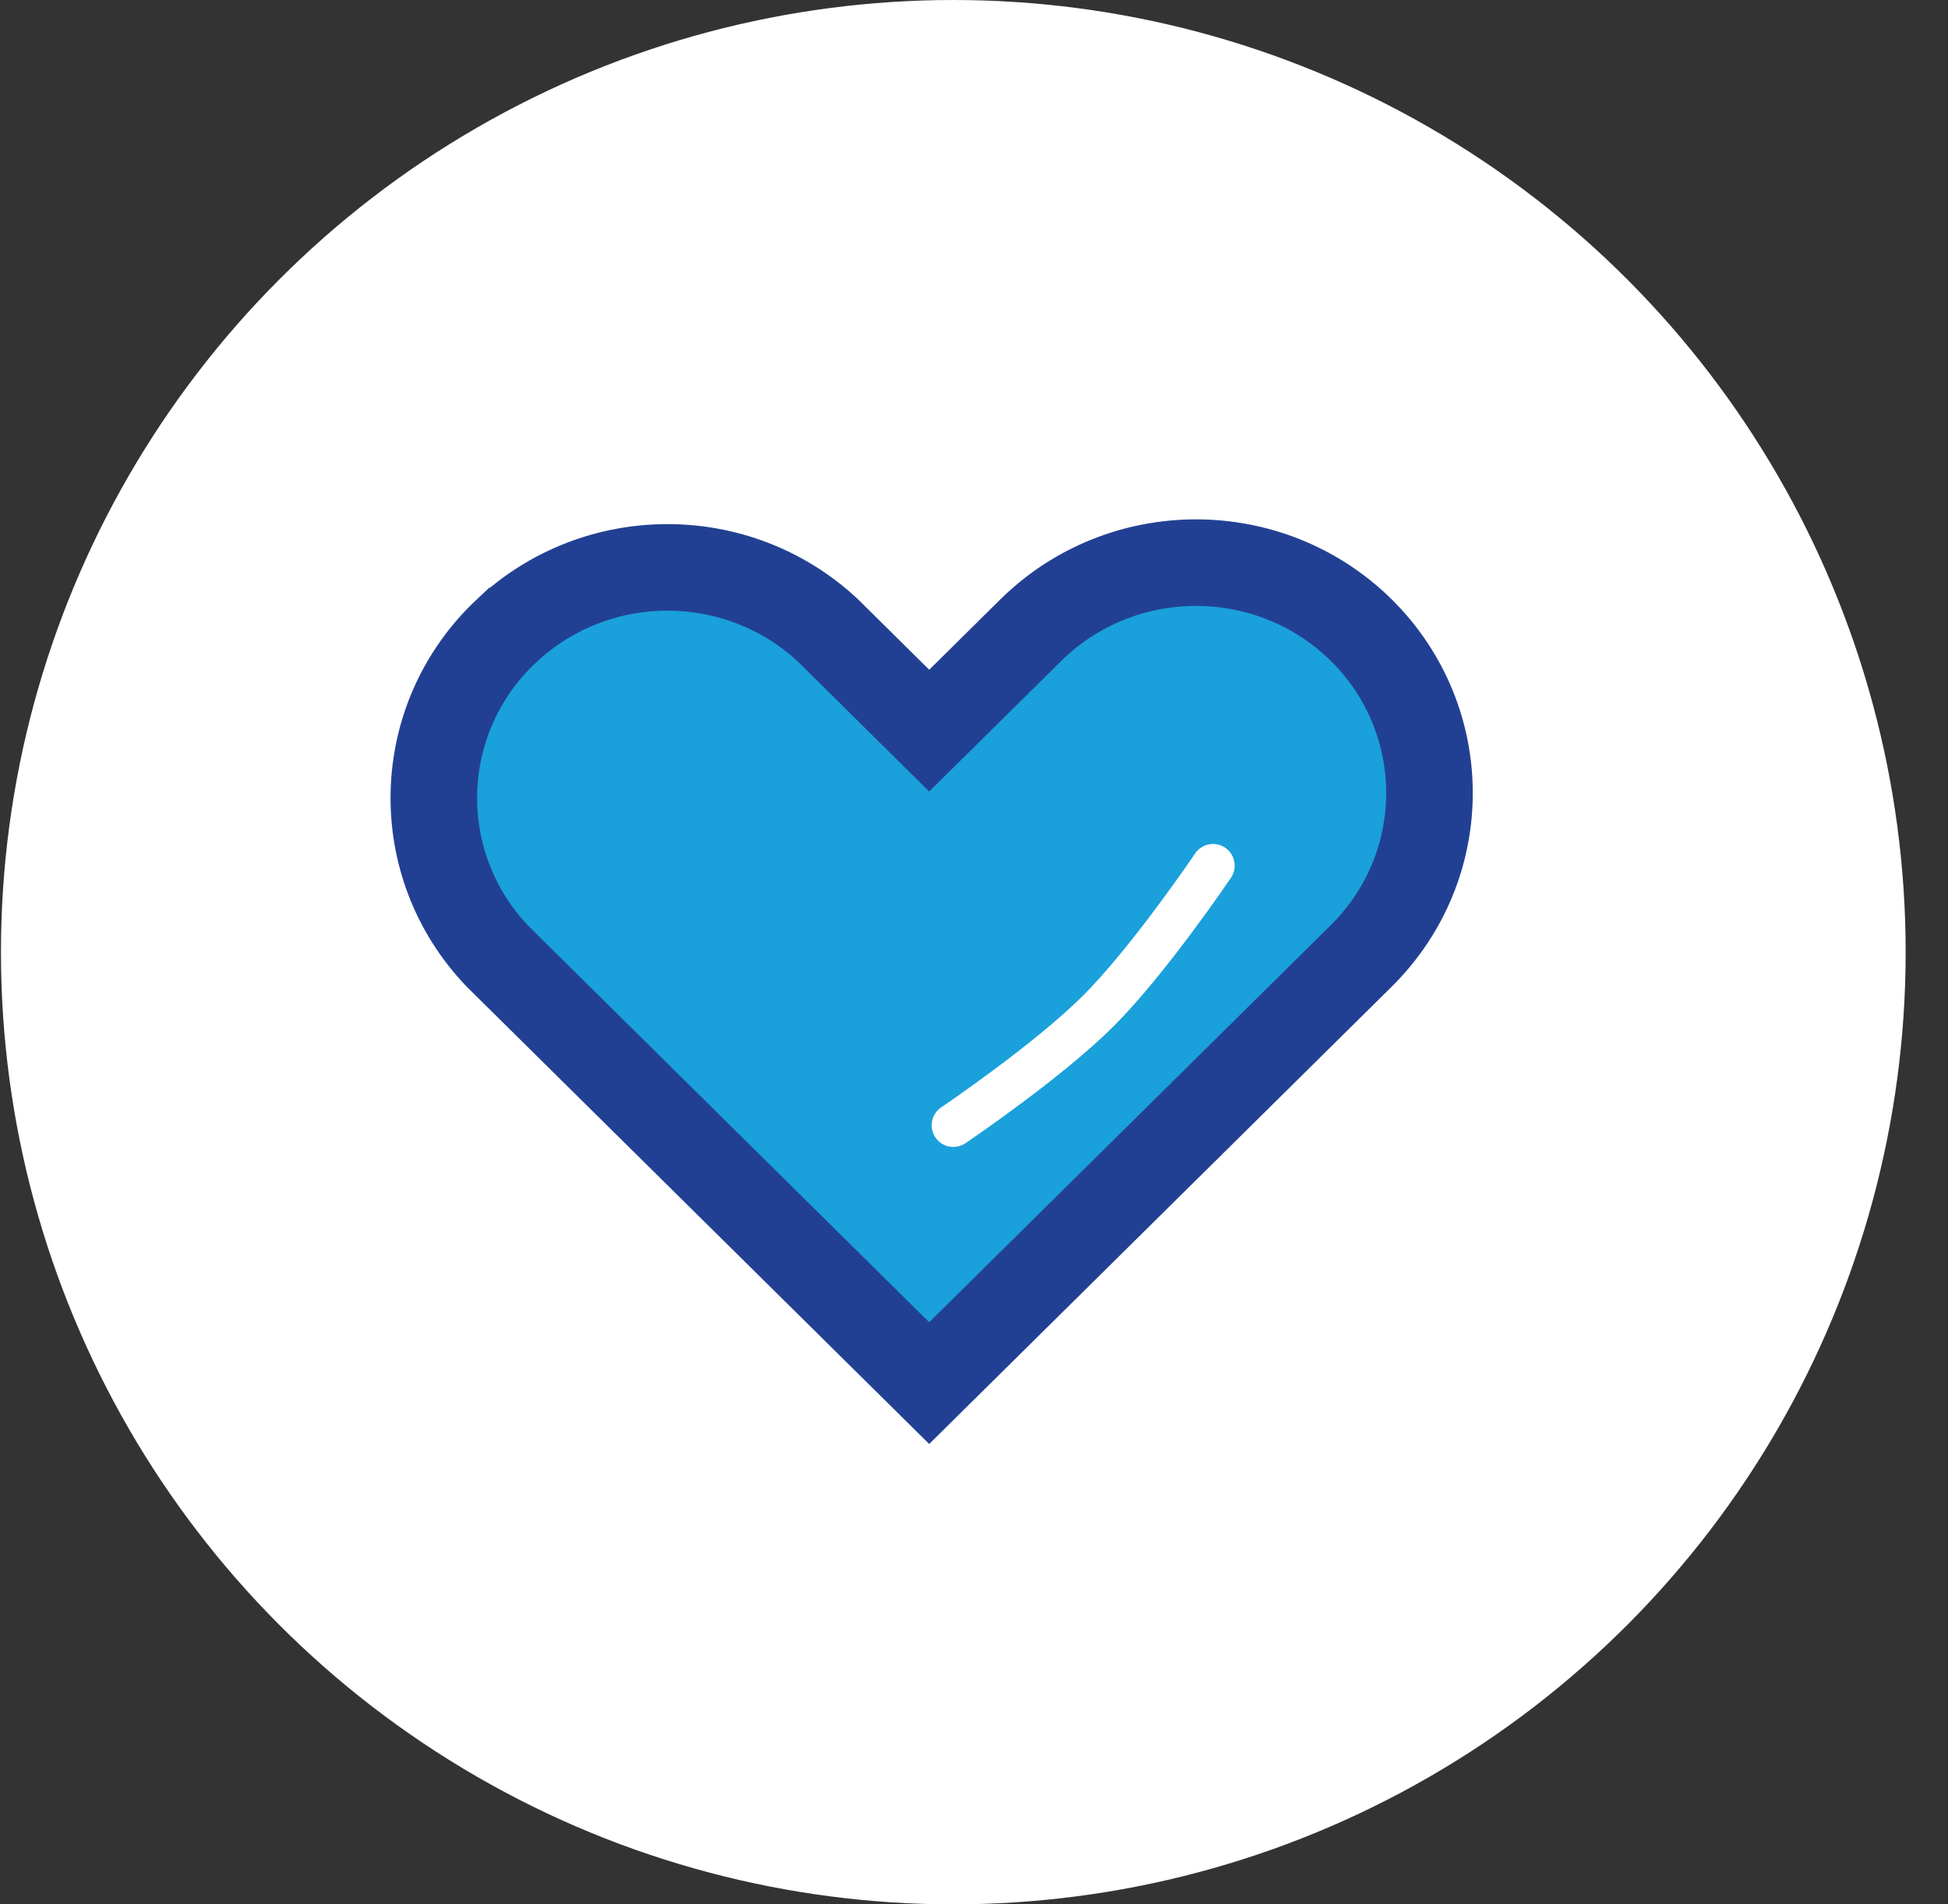
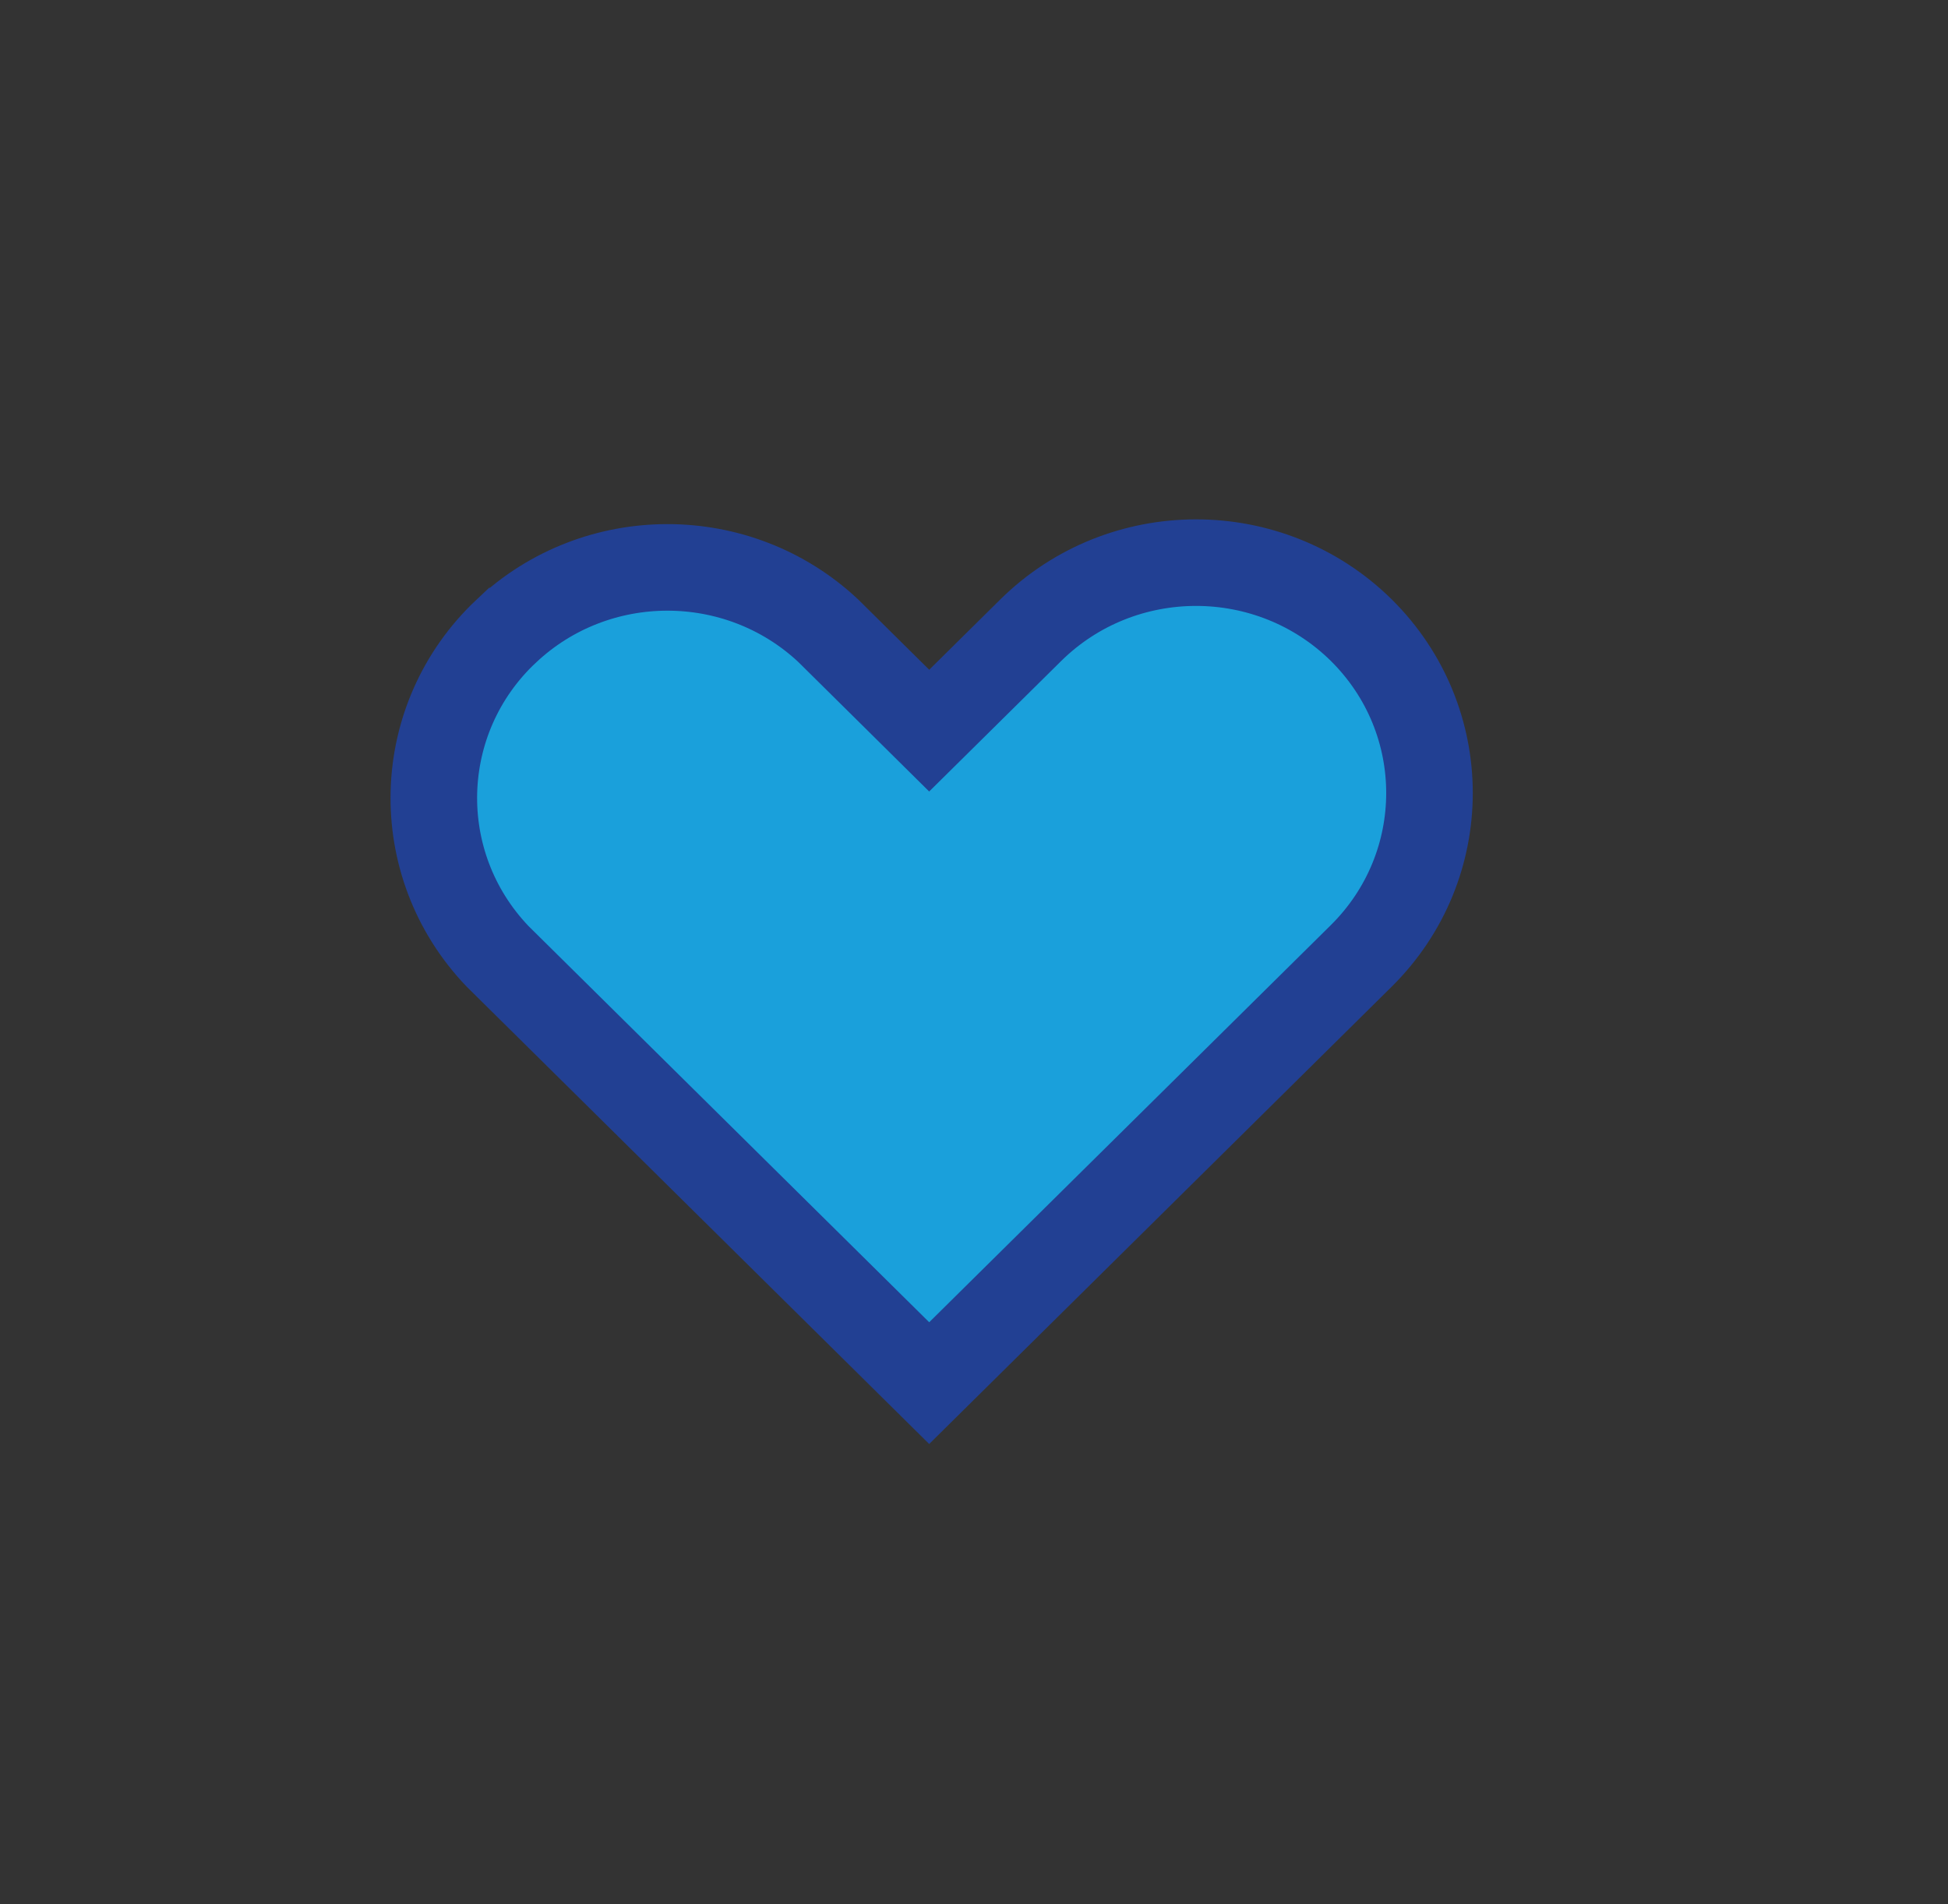
<svg xmlns="http://www.w3.org/2000/svg" width="45" height="44" viewBox="0 0 45 44" fill="none">
  <rect x="0" y="0" width="45" height="44" fill="#333333" stroke="none" />
-   <circle cx="22.022" cy="22" r="22" fill="white" />
-   <path d="M20.762 16.185L21.465 16.881L22.169 16.185L23.81 14.562C23.81 14.562 23.81 14.562 23.81 14.562C25.919 12.48 29.338 12.479 31.448 14.561C33.547 16.641 33.547 20.005 31.447 22.085L21.465 31.957L11.492 22.094C9.455 19.961 9.545 16.6 11.697 14.579L11.698 14.579C13.777 12.623 17.047 12.62 19.13 14.57L20.762 16.185Z" fill="#1AA0DB" stroke="#224093" stroke-width="2" />
-   <path d="M22.022 26C22.022 26 24.196 24.533 25.375 23.354C26.555 22.174 28.022 20 28.022 20" stroke="white" stroke-linecap="round" />
+   <path d="M20.762 16.185L21.465 16.881L22.169 16.185C23.81 14.562 23.81 14.562 23.81 14.562C25.919 12.48 29.338 12.479 31.448 14.561C33.547 16.641 33.547 20.005 31.447 22.085L21.465 31.957L11.492 22.094C9.455 19.961 9.545 16.6 11.697 14.579L11.698 14.579C13.777 12.623 17.047 12.62 19.13 14.57L20.762 16.185Z" fill="#1AA0DB" stroke="#224093" stroke-width="2" />
</svg>